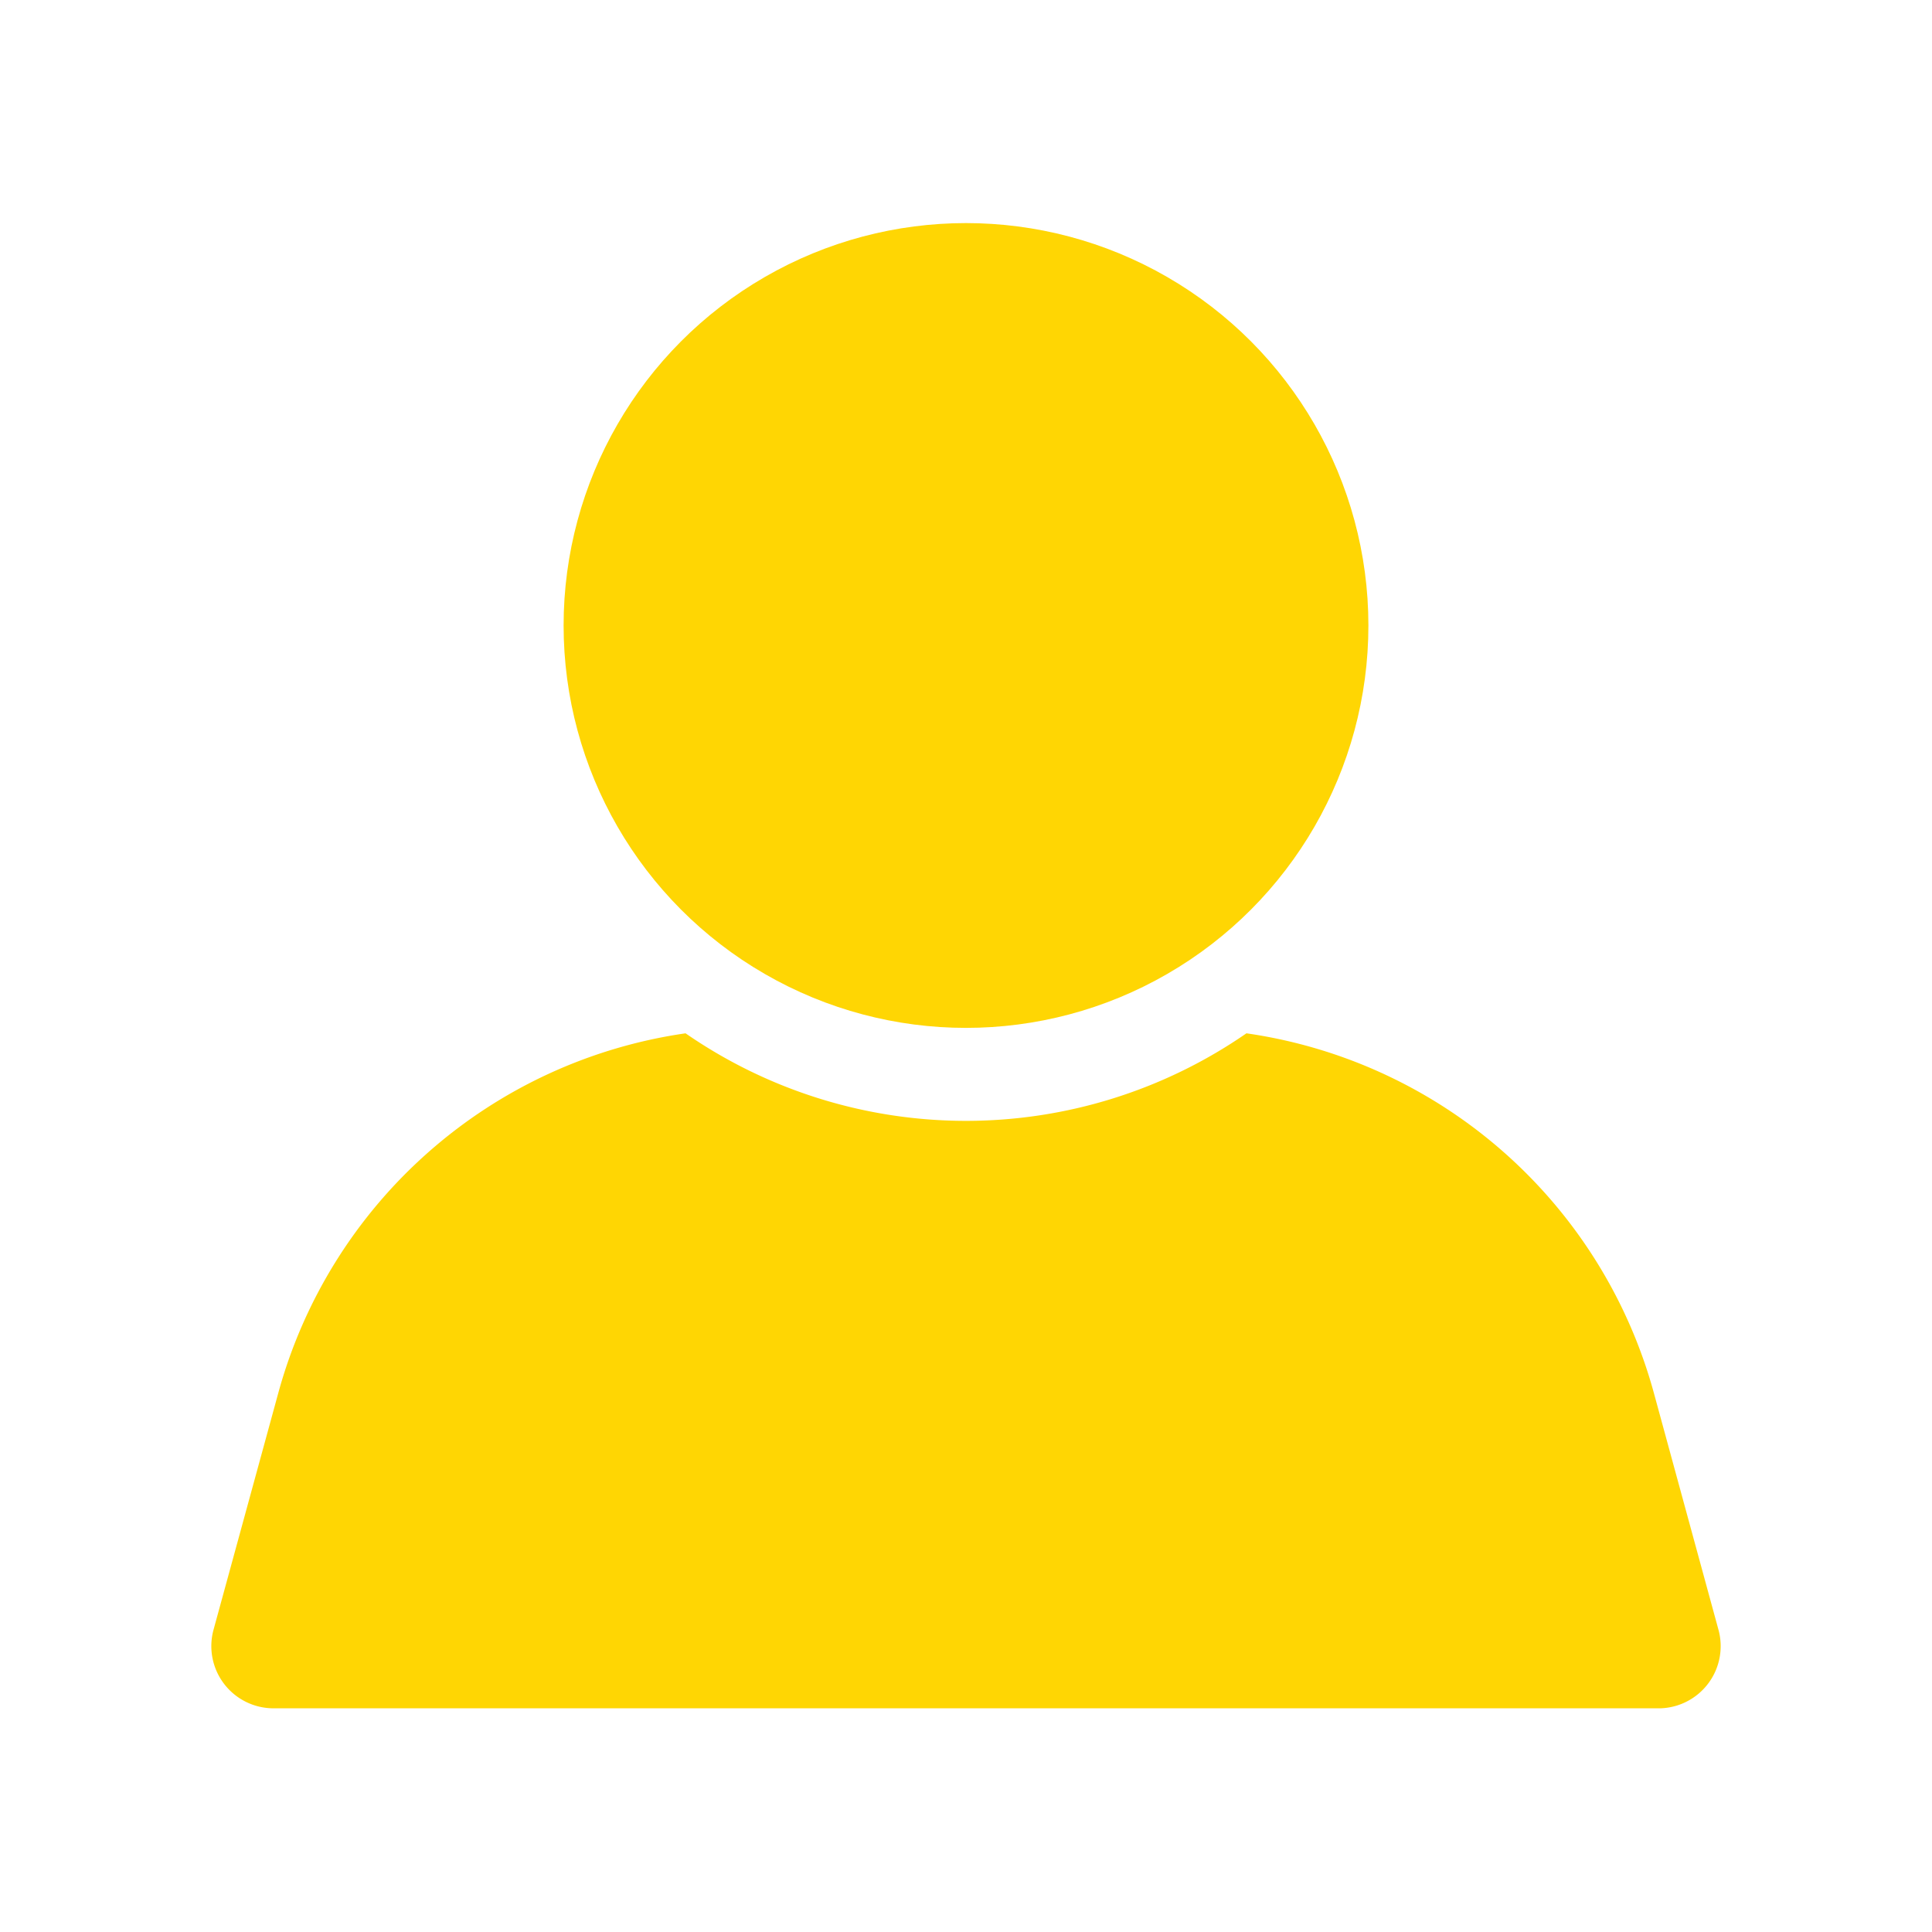
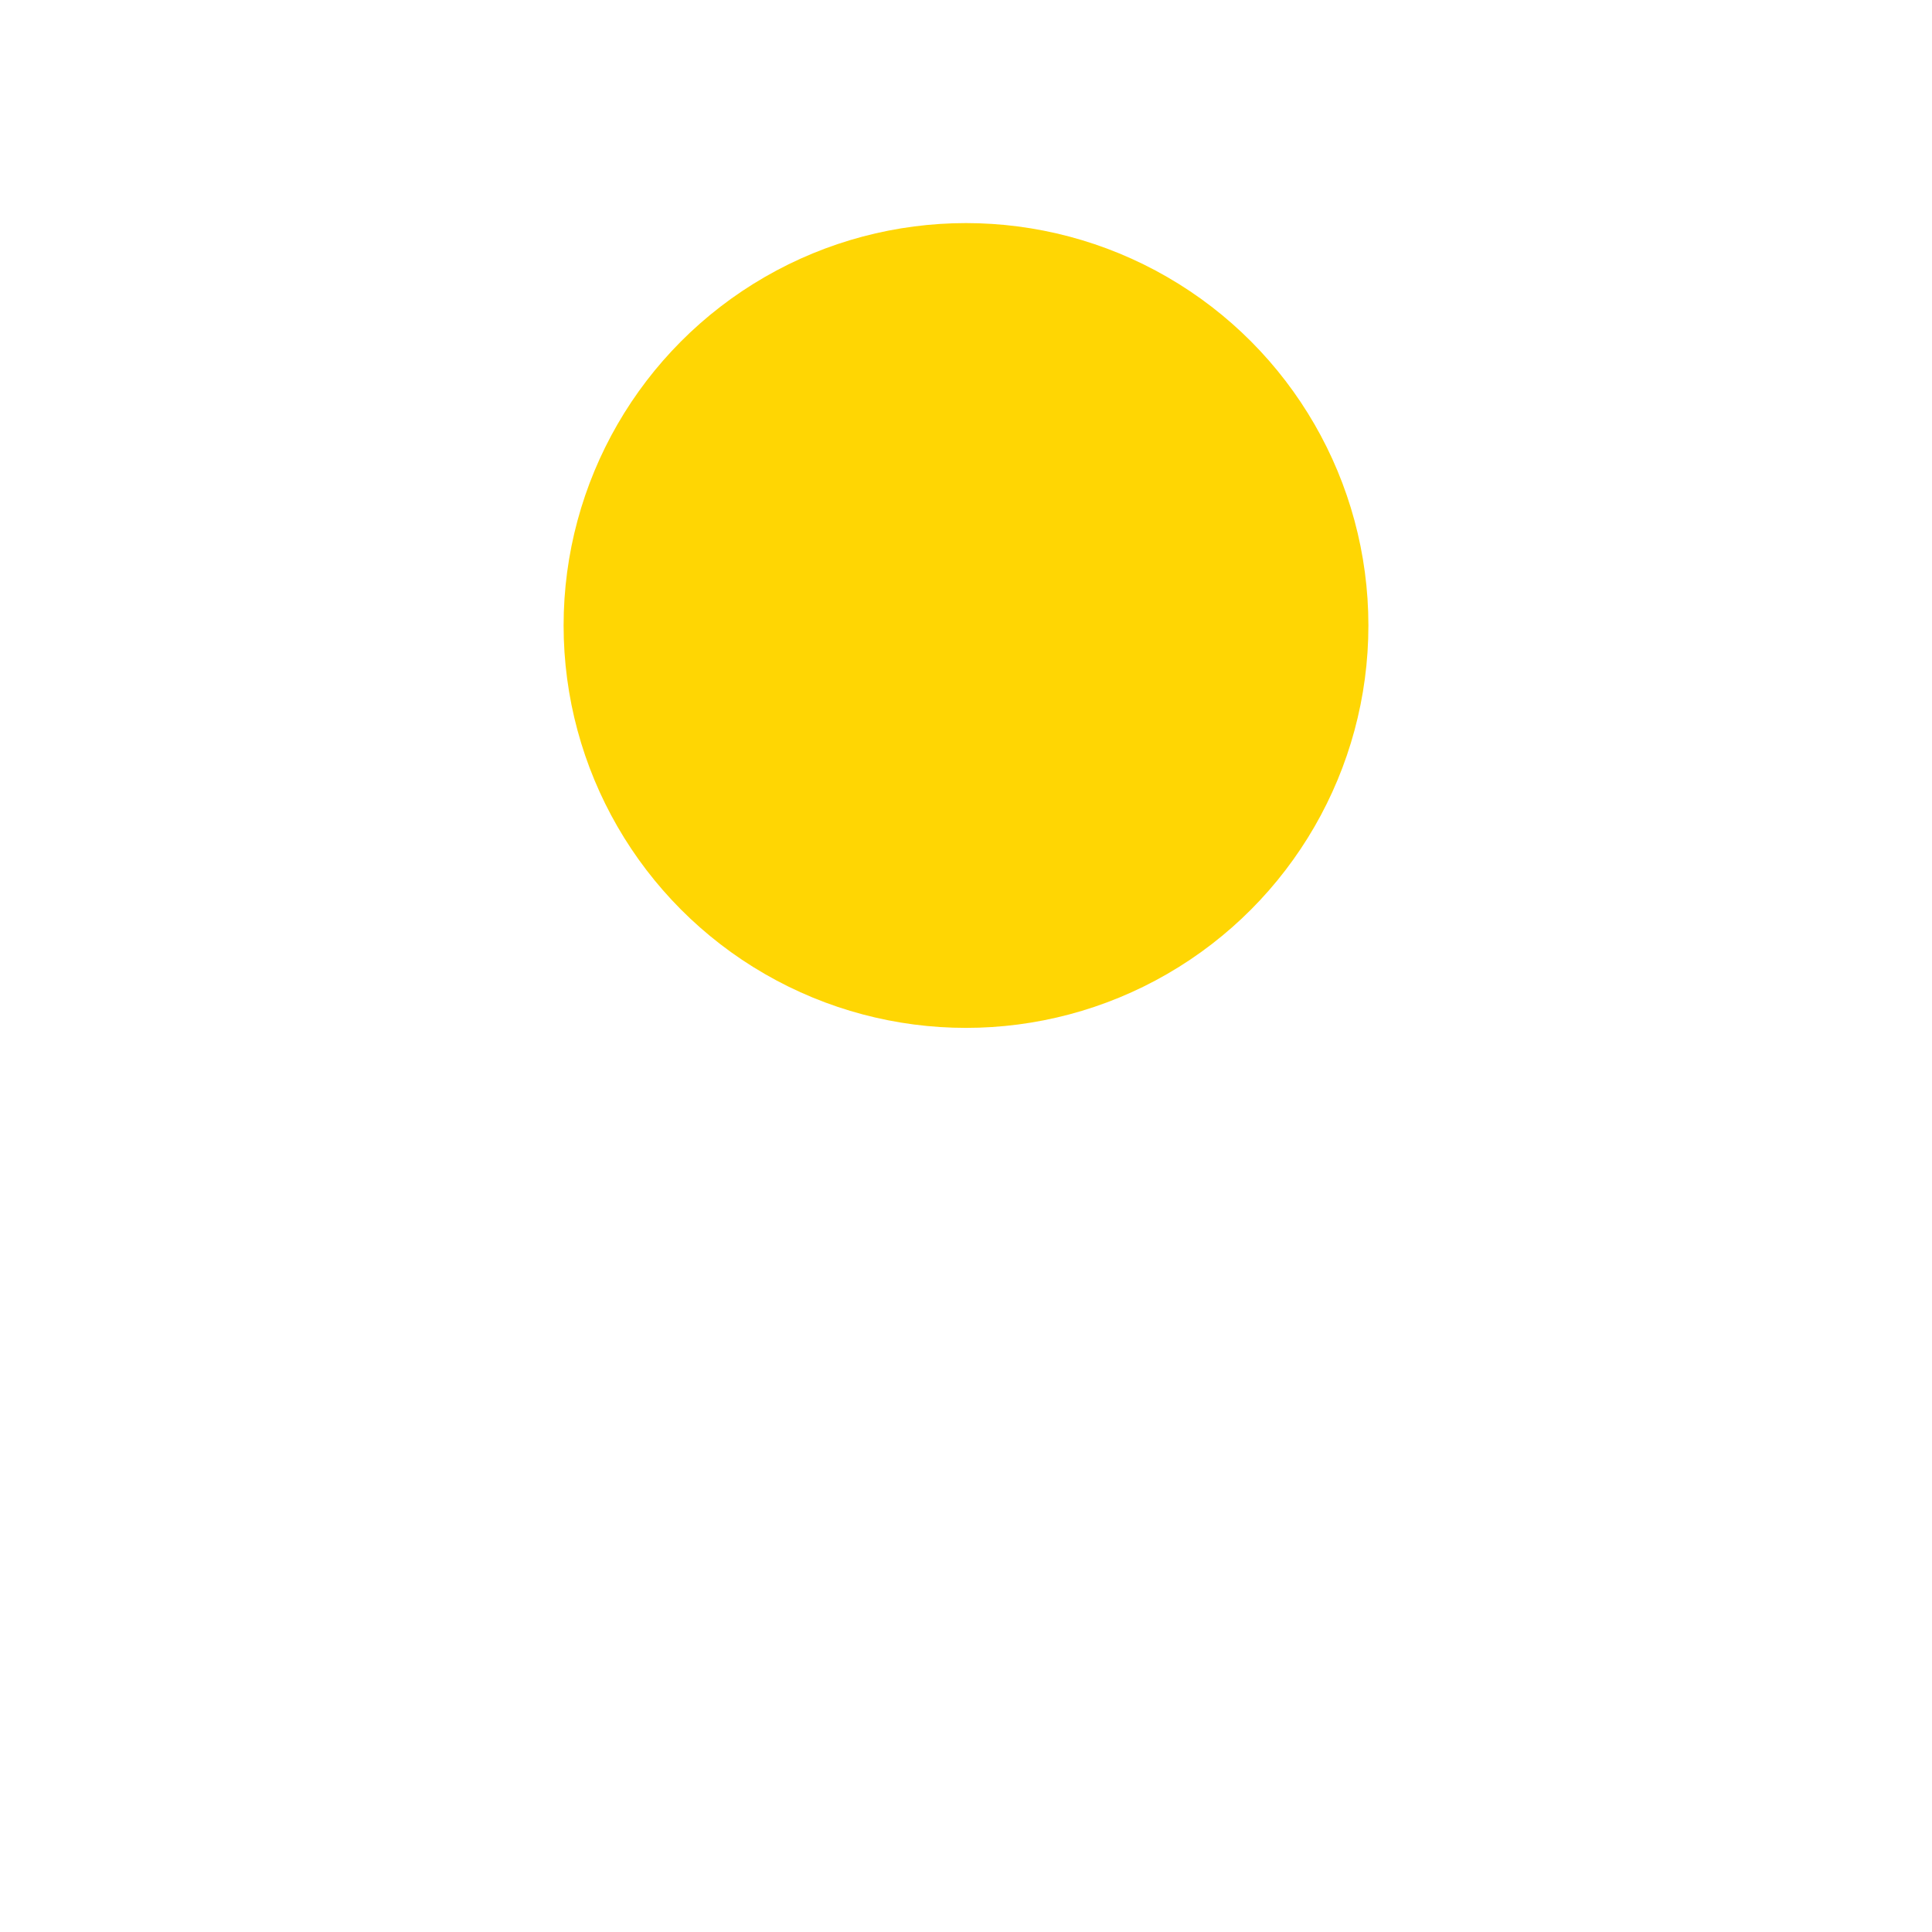
<svg xmlns="http://www.w3.org/2000/svg" width="64" height="64">
  <defs>
    <style>.cls-2{fill:#ffd603}</style>
  </defs>
-   <path fill="none" d="M0 0h64v64H0z" id="BASE" />
  <g id="人物">
-     <path class="cls-2" d="M56.93 54l-2.15-7.88a16.41 16.41 0 0 0-13.49-11.89 16.33 16.33 0 0 1-18.58 0A16.41 16.41 0 0 0 9.22 46.14L7.07 54a2.06 2.06 0 0 0 2 2.59H55A2.06 2.06 0 0 0 56.93 54z" />
    <circle class="cls-2" cx="32" cy="20.72" r="13.33" />
  </g>
</svg>